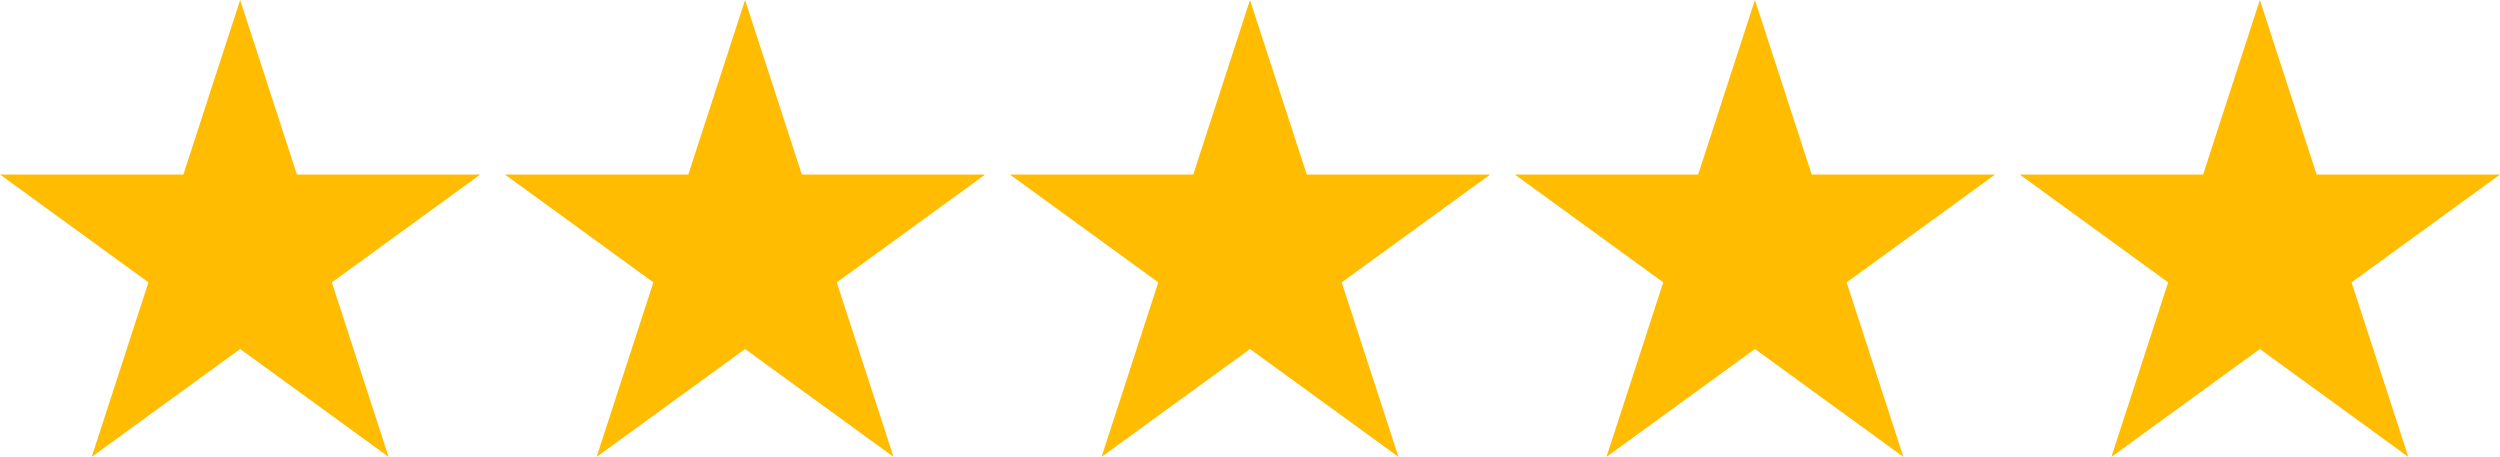
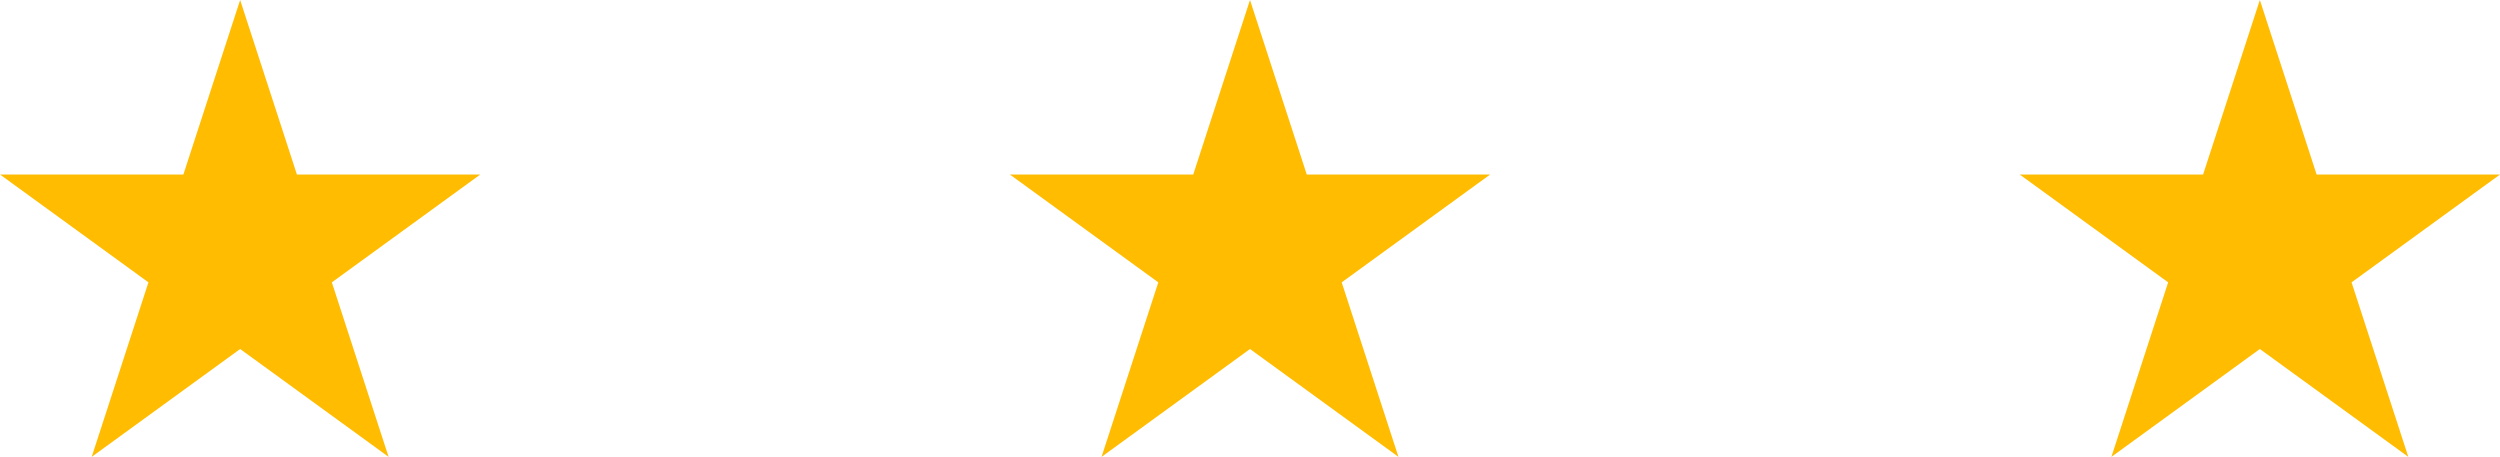
<svg xmlns="http://www.w3.org/2000/svg" id="Ebene_2" data-name="Ebene 2" width="123.78" height="22.61" viewBox="0 0 123.78 22.61">
  <defs>
    <style>
      .cls-1 {
        fill: #ffbc00;
      }
    </style>
  </defs>
  <g id="Ebene_1-2" data-name="Ebene 1">
    <path class="cls-1" d="M11.89,0l2.81,8.64h9.08l-7.35,5.34,2.81,8.64-7.35-5.34-7.35,5.34,2.81-8.64L0,8.64h9.08L11.89,0Z" />
-     <path class="cls-1" d="M36.89,0l2.81,8.64h9.08l-7.35,5.34,2.81,8.64-7.35-5.34-7.35,5.34,2.81-8.64-7.35-5.34h9.08l2.81-8.64Z" />
    <path class="cls-1" d="M61.89,0l2.81,8.64h9.08l-7.35,5.34,2.81,8.64-7.35-5.34-7.35,5.34,2.81-8.64-7.35-5.34h9.08l2.81-8.64Z" />
-     <path class="cls-1" d="M86.89,0l2.81,8.64h9.08l-7.35,5.34,2.81,8.64-7.35-5.34-7.35,5.34,2.81-8.64-7.35-5.34h9.08l2.81-8.64Z" />
    <path class="cls-1" d="M111.89,0l2.81,8.64h9.08l-7.35,5.34,2.81,8.64-7.35-5.34-7.35,5.34,2.81-8.64-7.35-5.34h9.08l2.81-8.64Z" />
  </g>
</svg>